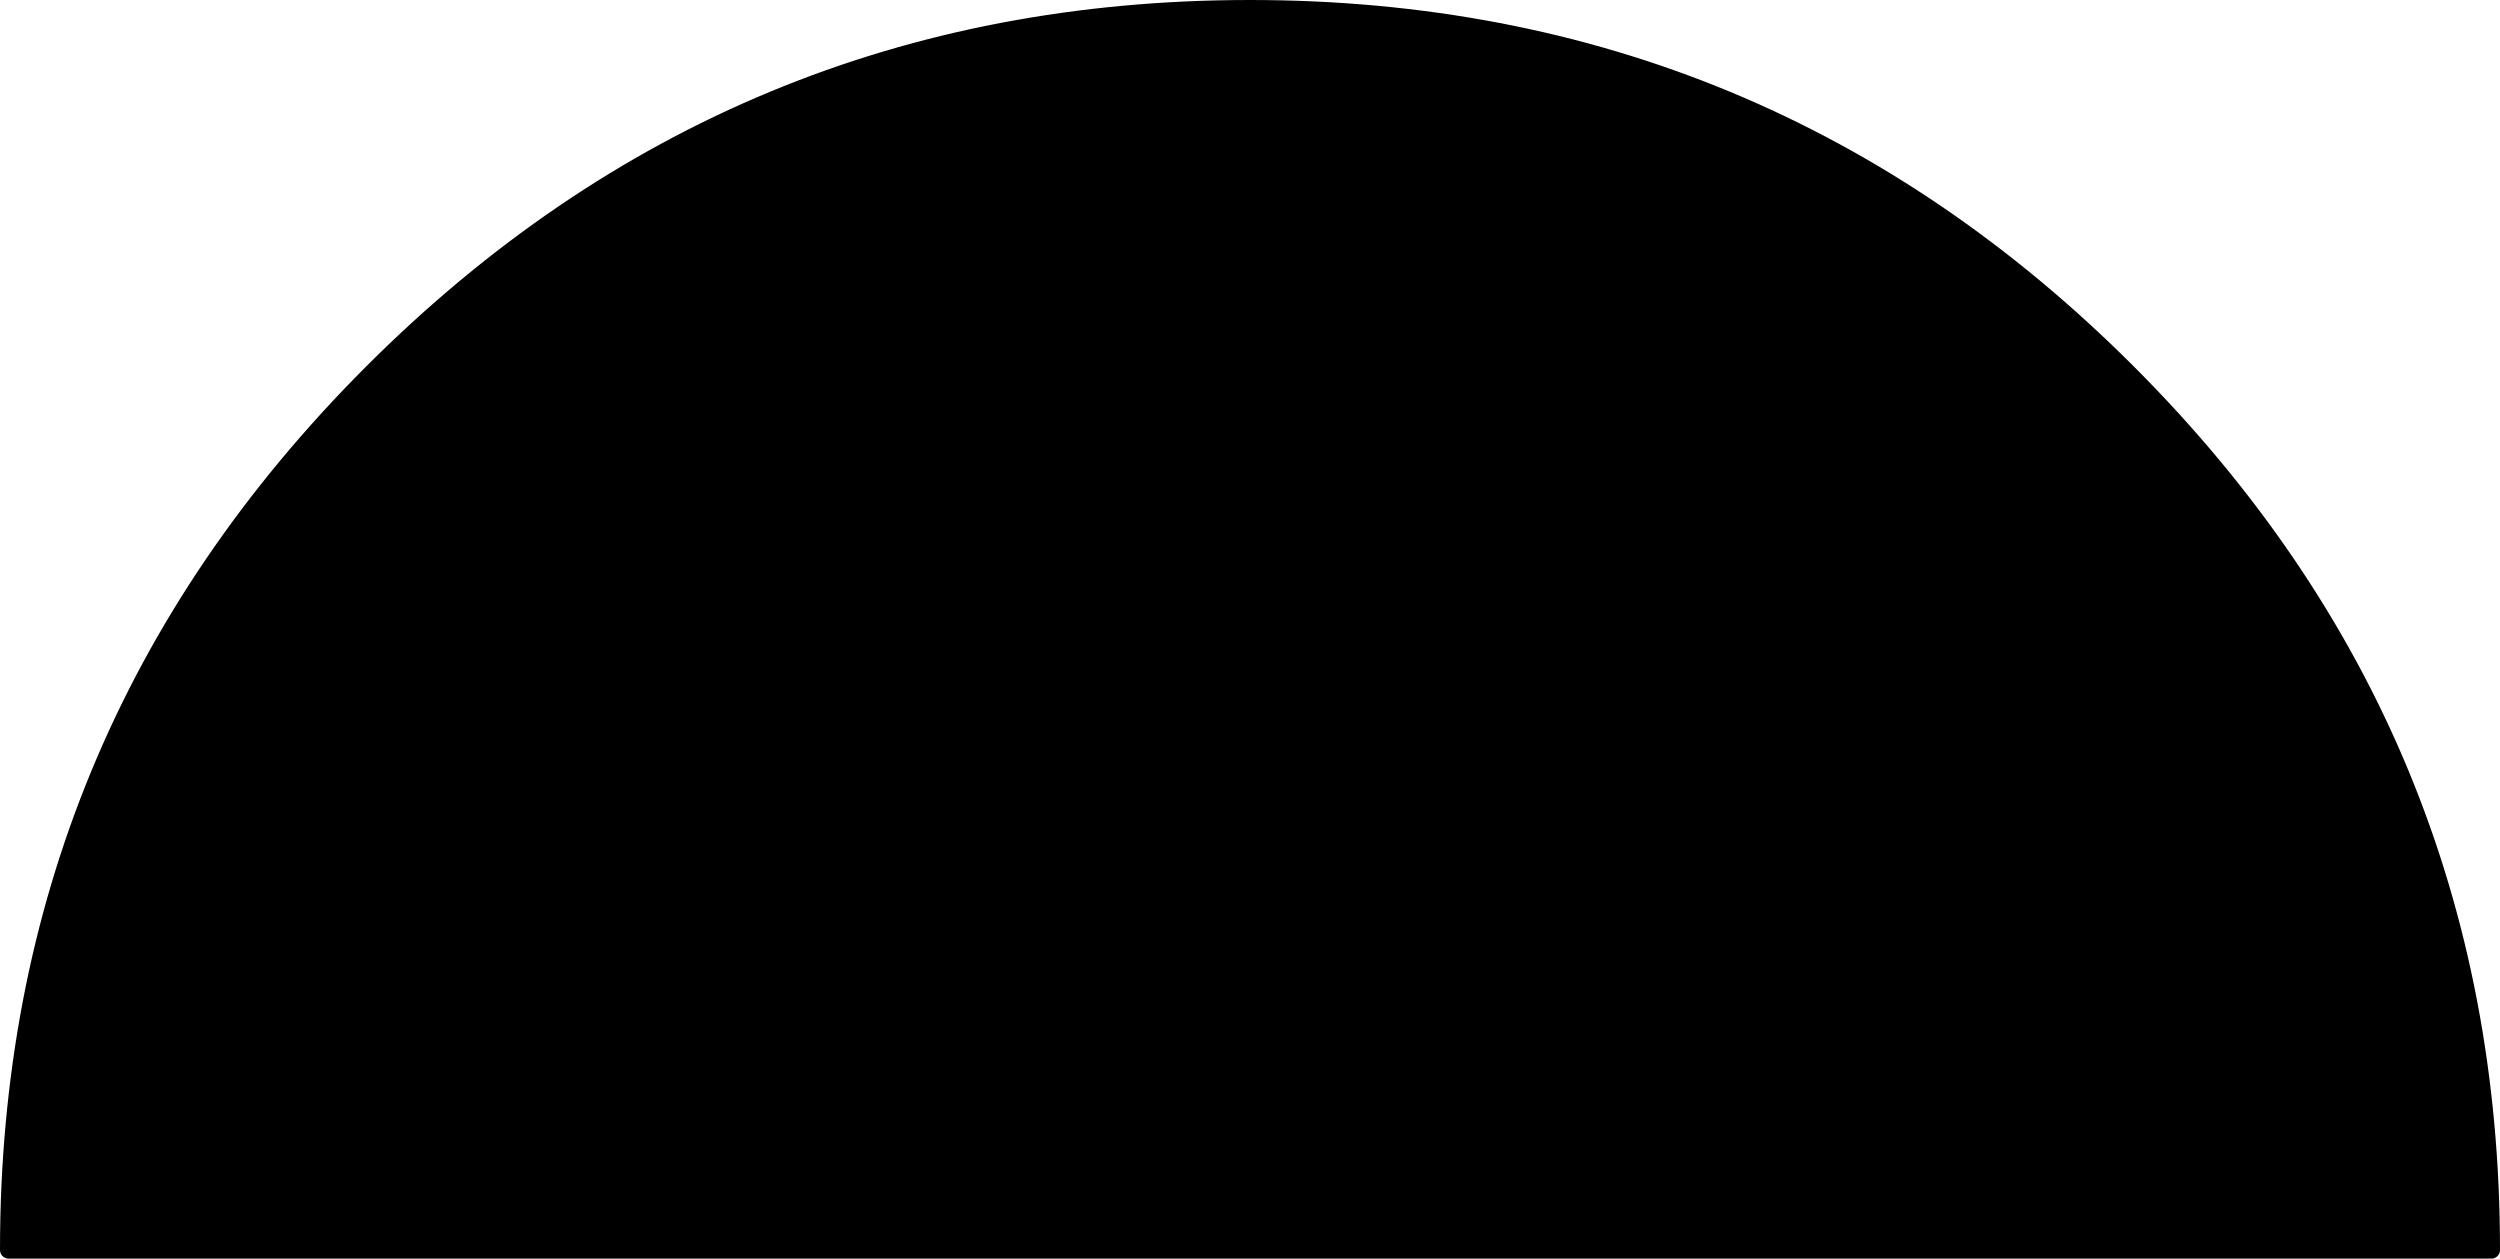
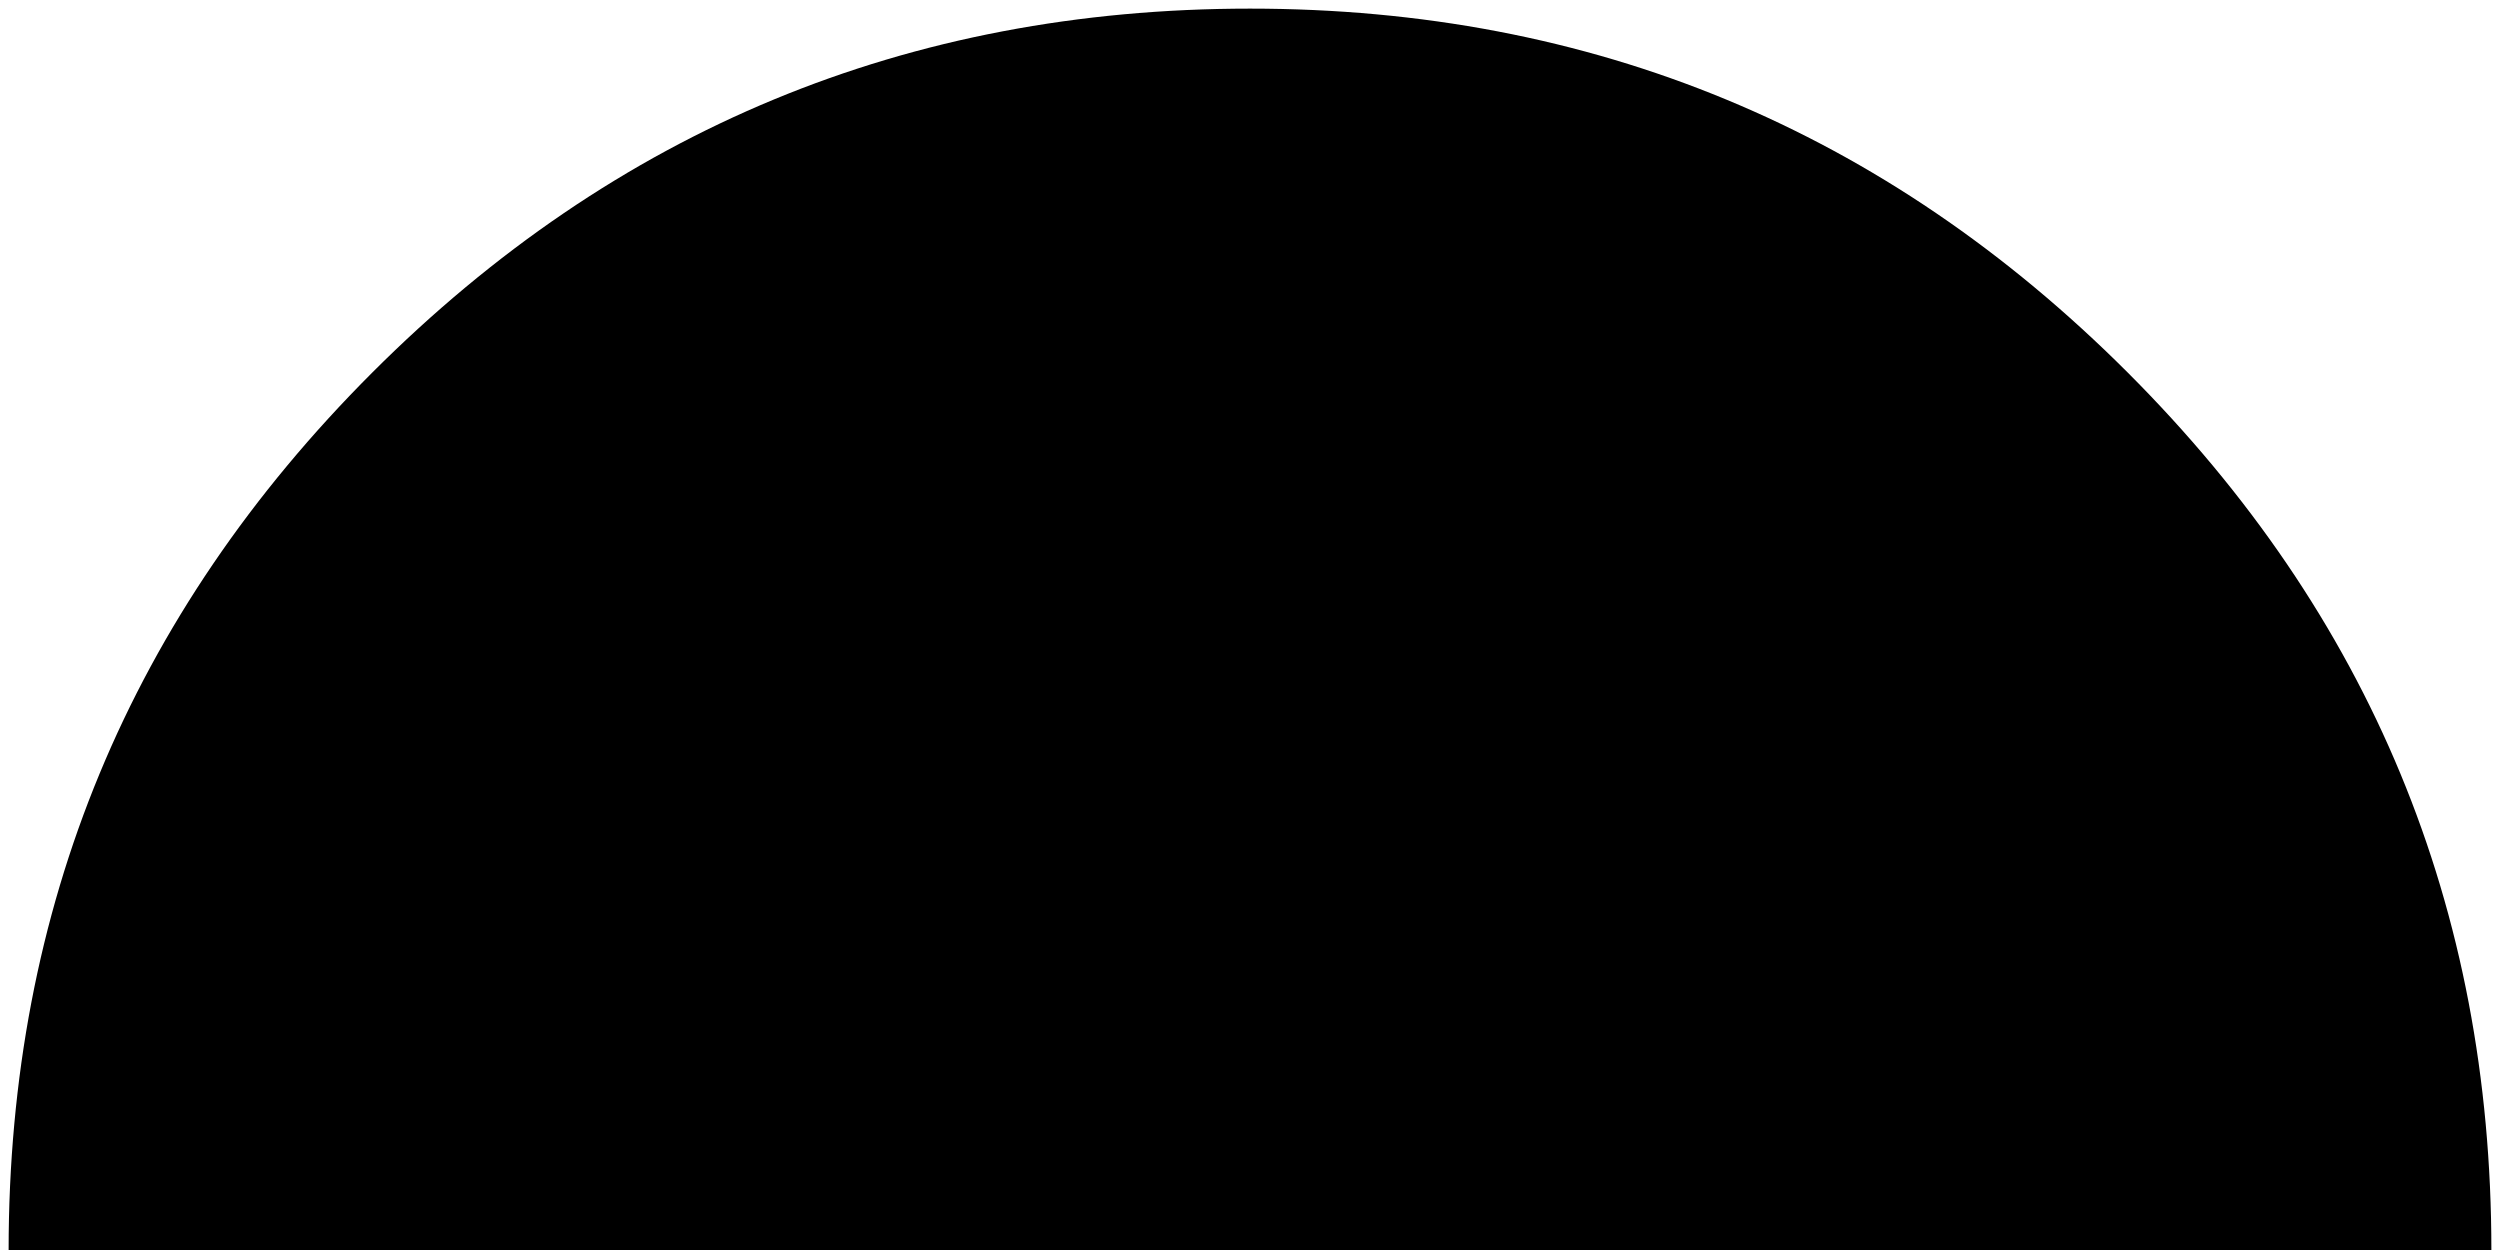
<svg xmlns="http://www.w3.org/2000/svg" height="73.0px" width="145.0px">
  <g transform="matrix(1.0, 0.0, 0.0, 1.0, 72.5, 72.5)">
    <path d="M0.0 -72.0 Q29.8 -72.0 50.9 -50.9 72.0 -29.8 72.0 0.0 L-72.0 0.0 Q-72.0 -29.8 -50.9 -50.9 -29.8 -72.0 0.0 -72.0" fill="#000000" fill-rule="evenodd" stroke="none" />
-     <path d="M0.0 -72.0 Q-29.8 -72.0 -50.9 -50.9 -72.0 -29.8 -72.0 0.0 L72.0 0.0 Q72.0 -29.8 50.9 -50.9 29.8 -72.0 0.0 -72.0 Z" fill="none" stroke="#000000" stroke-linecap="round" stroke-linejoin="round" stroke-width="1.0" />
  </g>
</svg>